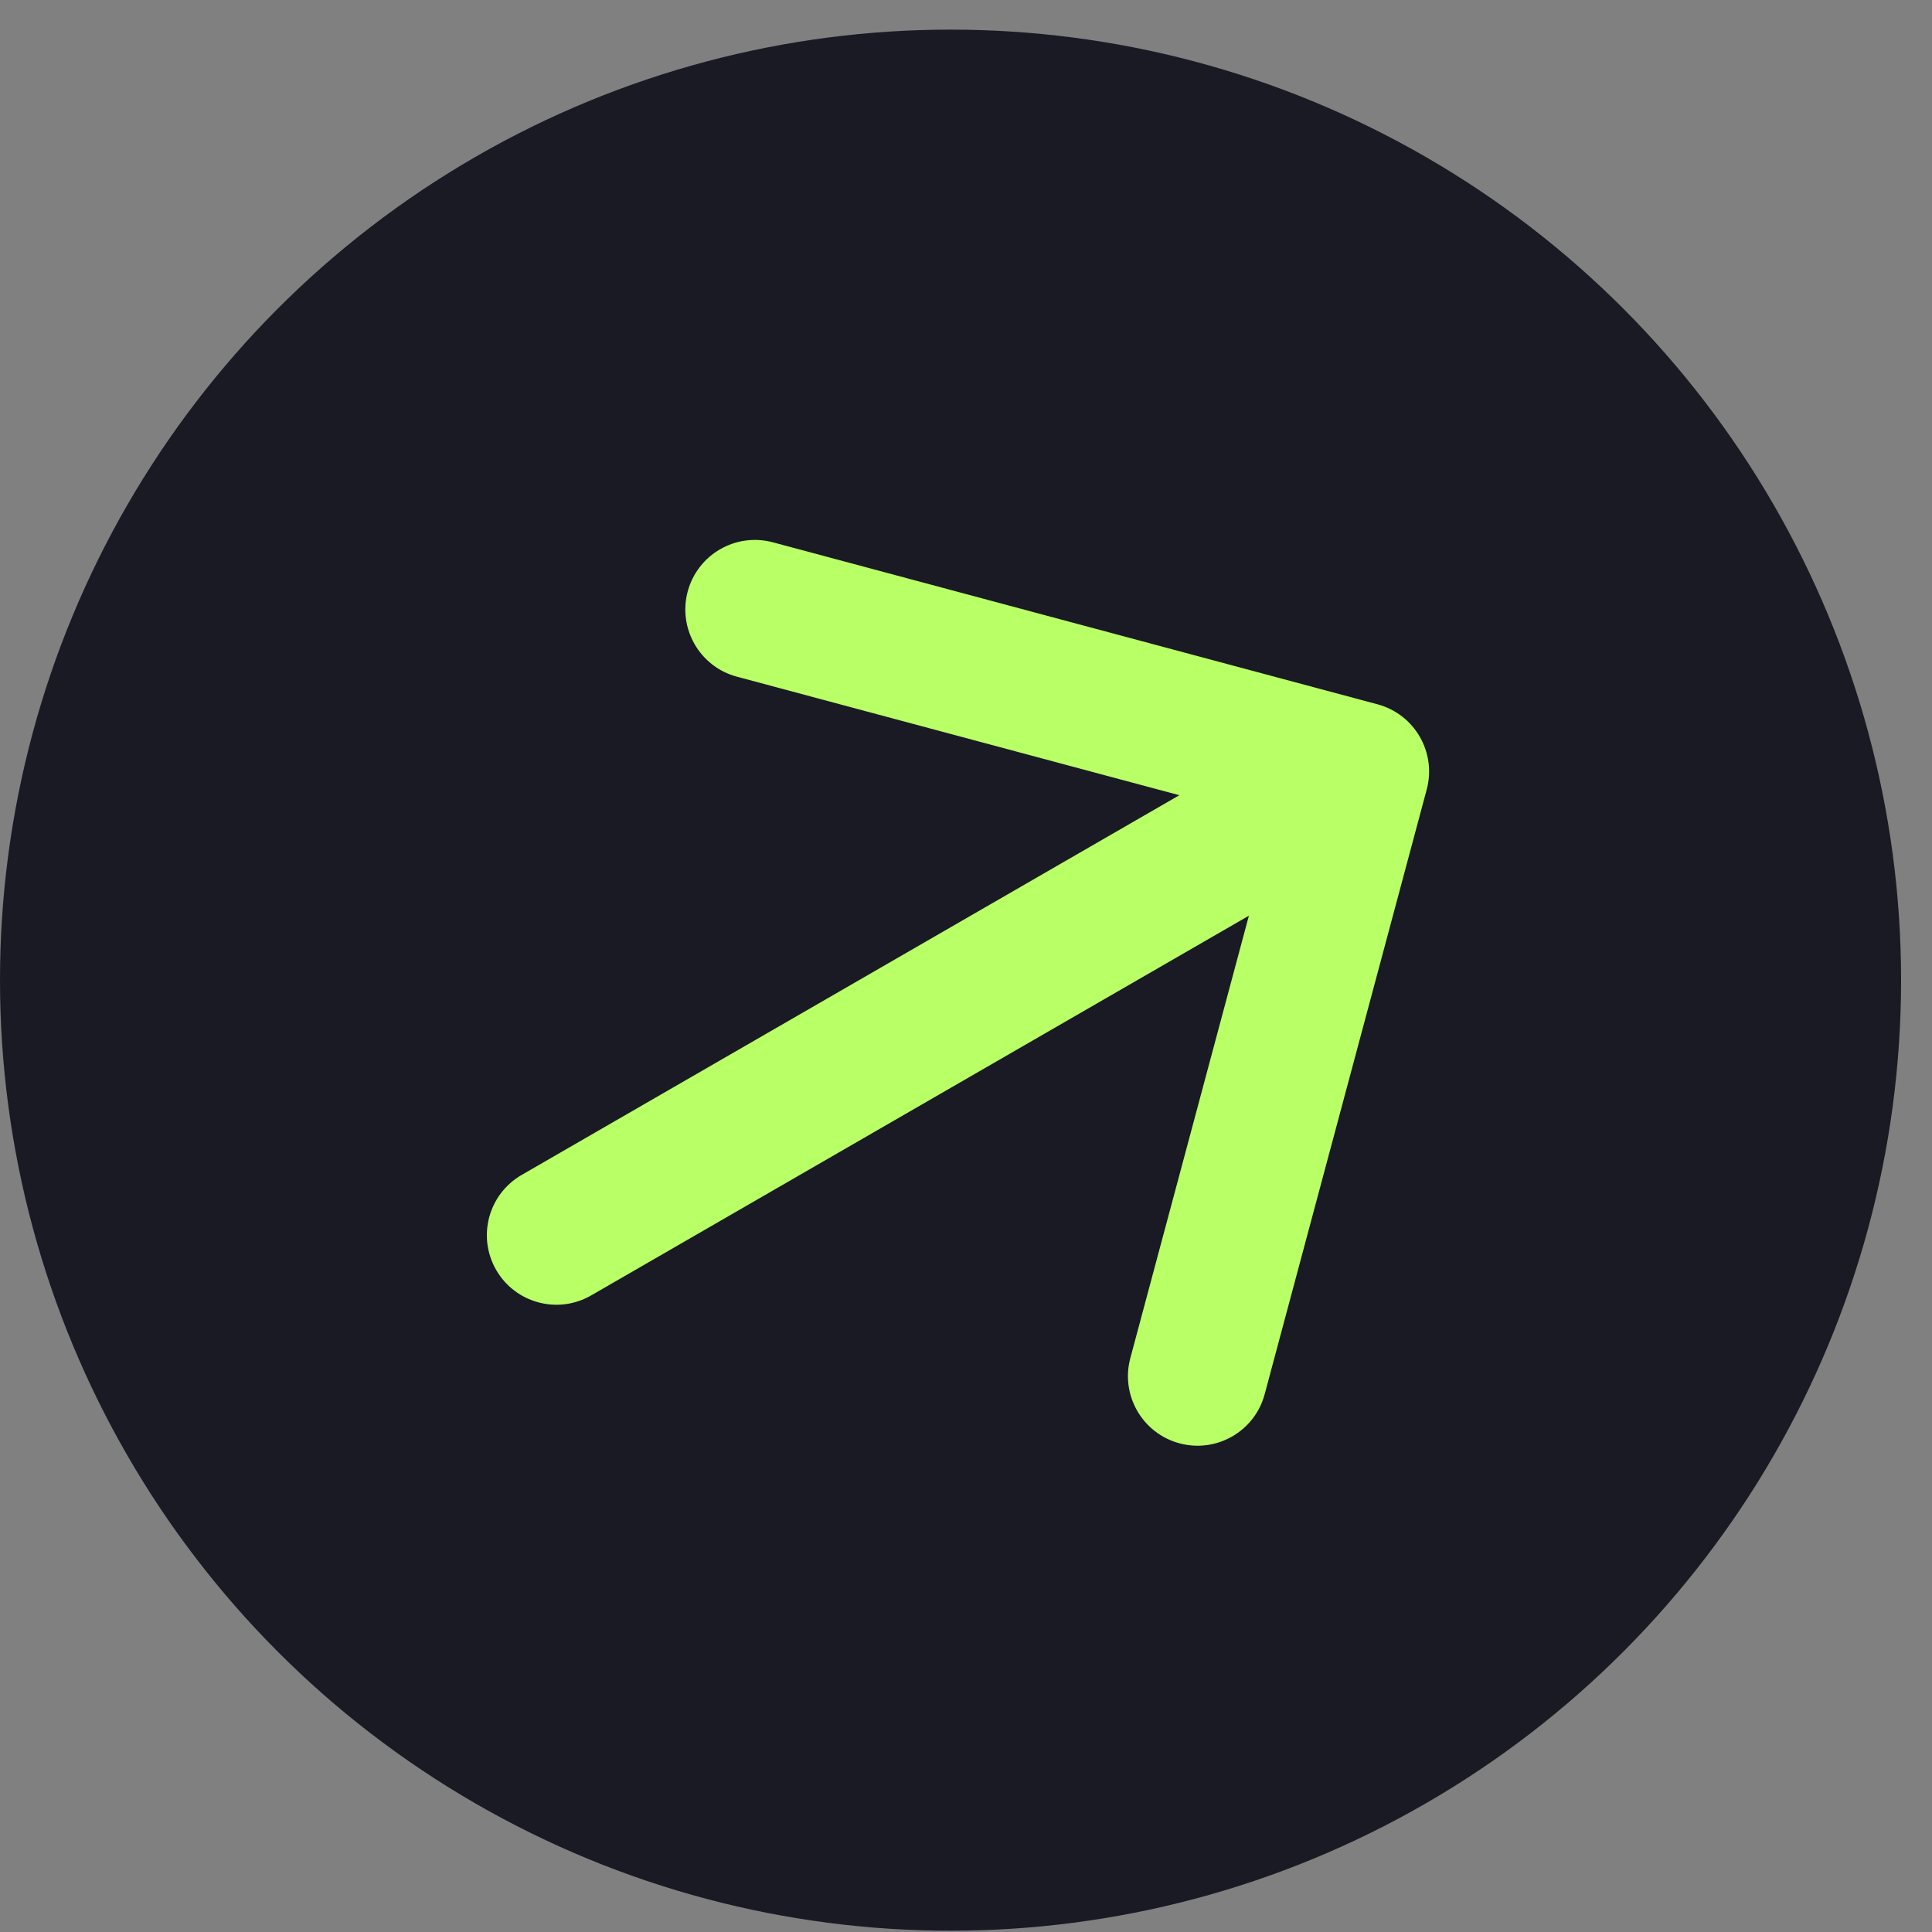
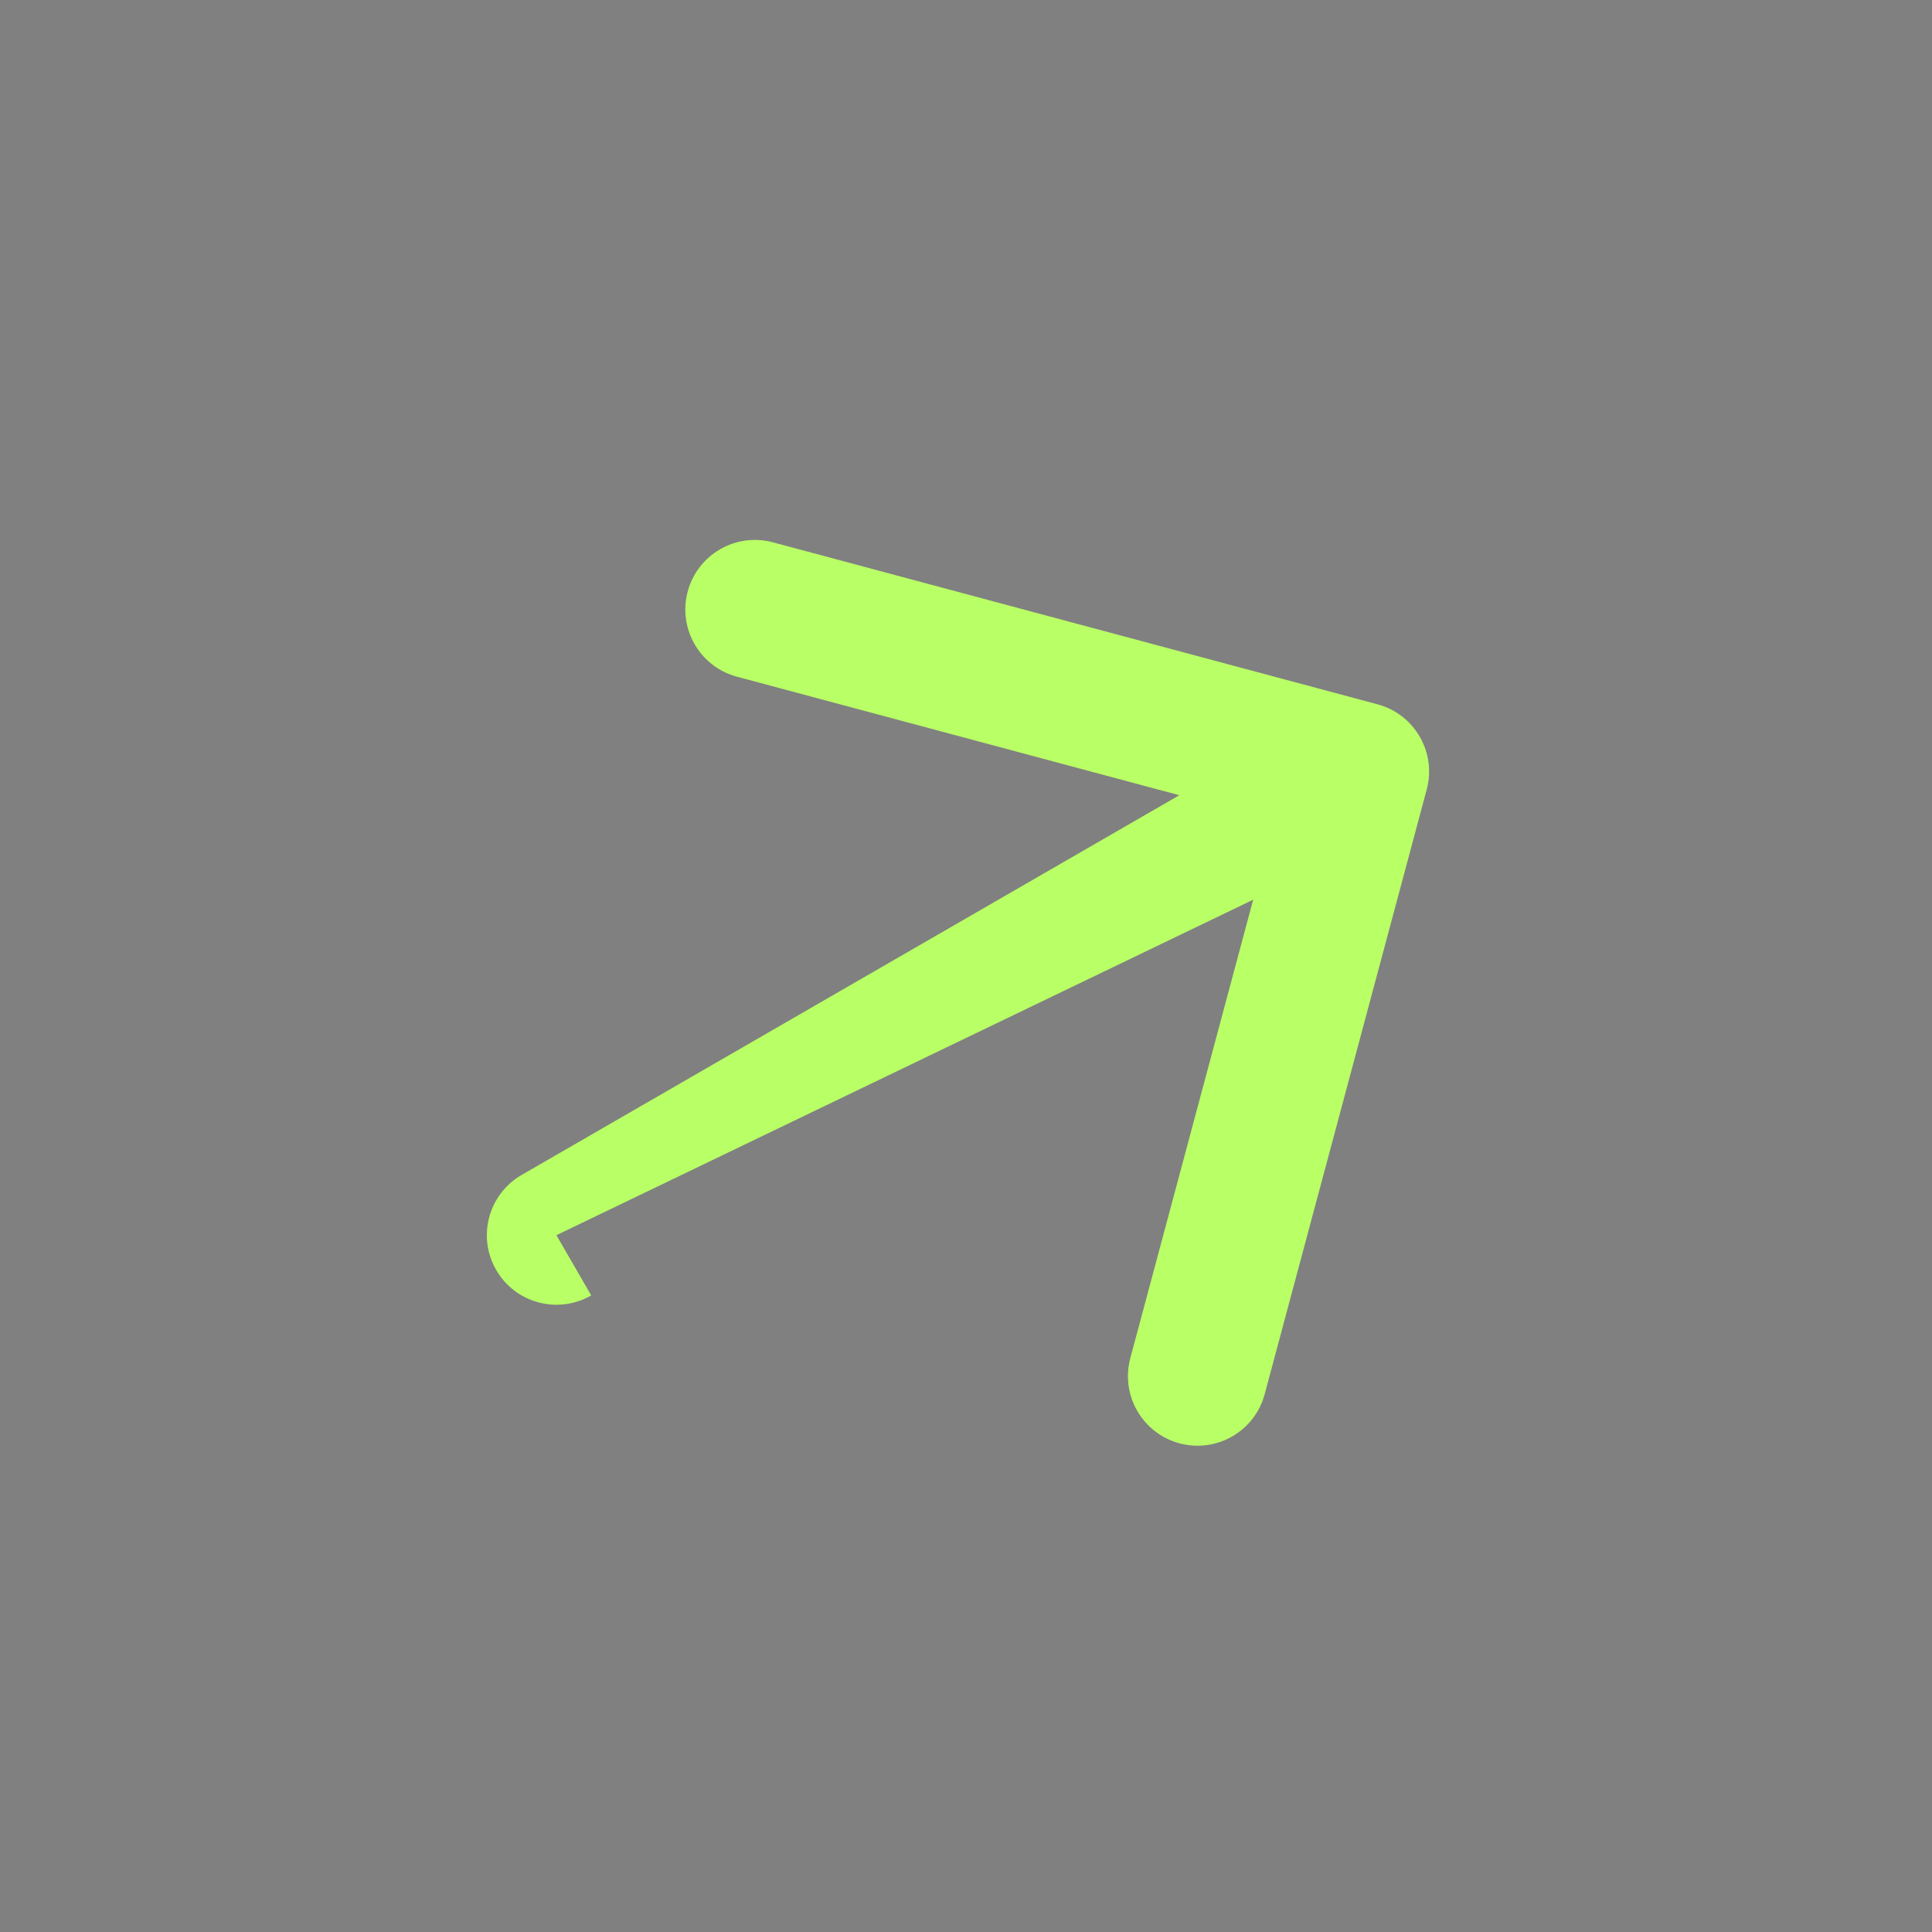
<svg xmlns="http://www.w3.org/2000/svg" width="60" height="60" viewBox="0 0 60 60" fill="none">
  <rect x="0" y="0" width="60" height="60" fill="#808080" stroke="none" />
-   <circle cx="29.52" cy="30.44" r="29.52" fill="#191A23" />
-   <path d="M16.2 36.489C15.167 37.086 14.813 38.407 15.409 39.44C16.006 40.473 17.327 40.827 18.36 40.23L17.28 38.36L16.2 36.489ZM44.308 24.519C44.617 23.367 43.933 22.182 42.78 21.873L24.003 16.842C22.851 16.533 21.666 17.217 21.357 18.369C21.049 19.522 21.732 20.706 22.885 21.015L39.576 25.487L35.103 42.178C34.795 43.331 35.478 44.515 36.631 44.824C37.783 45.133 38.968 44.449 39.276 43.297L44.308 24.519ZM17.28 38.36L18.36 40.23L43.301 25.831L42.221 23.96L41.141 22.089L16.2 36.489L17.28 38.36Z" fill="#B9FF66" />
+   <path d="M16.2 36.489C15.167 37.086 14.813 38.407 15.409 39.44C16.006 40.473 17.327 40.827 18.36 40.23L17.28 38.36L16.2 36.489ZM44.308 24.519C44.617 23.367 43.933 22.182 42.78 21.873L24.003 16.842C22.851 16.533 21.666 17.217 21.357 18.369C21.049 19.522 21.732 20.706 22.885 21.015L39.576 25.487L35.103 42.178C34.795 43.331 35.478 44.515 36.631 44.824C37.783 45.133 38.968 44.449 39.276 43.297L44.308 24.519ZM17.28 38.36L43.301 25.831L42.221 23.96L41.141 22.089L16.2 36.489L17.28 38.36Z" fill="#B9FF66" />
</svg>